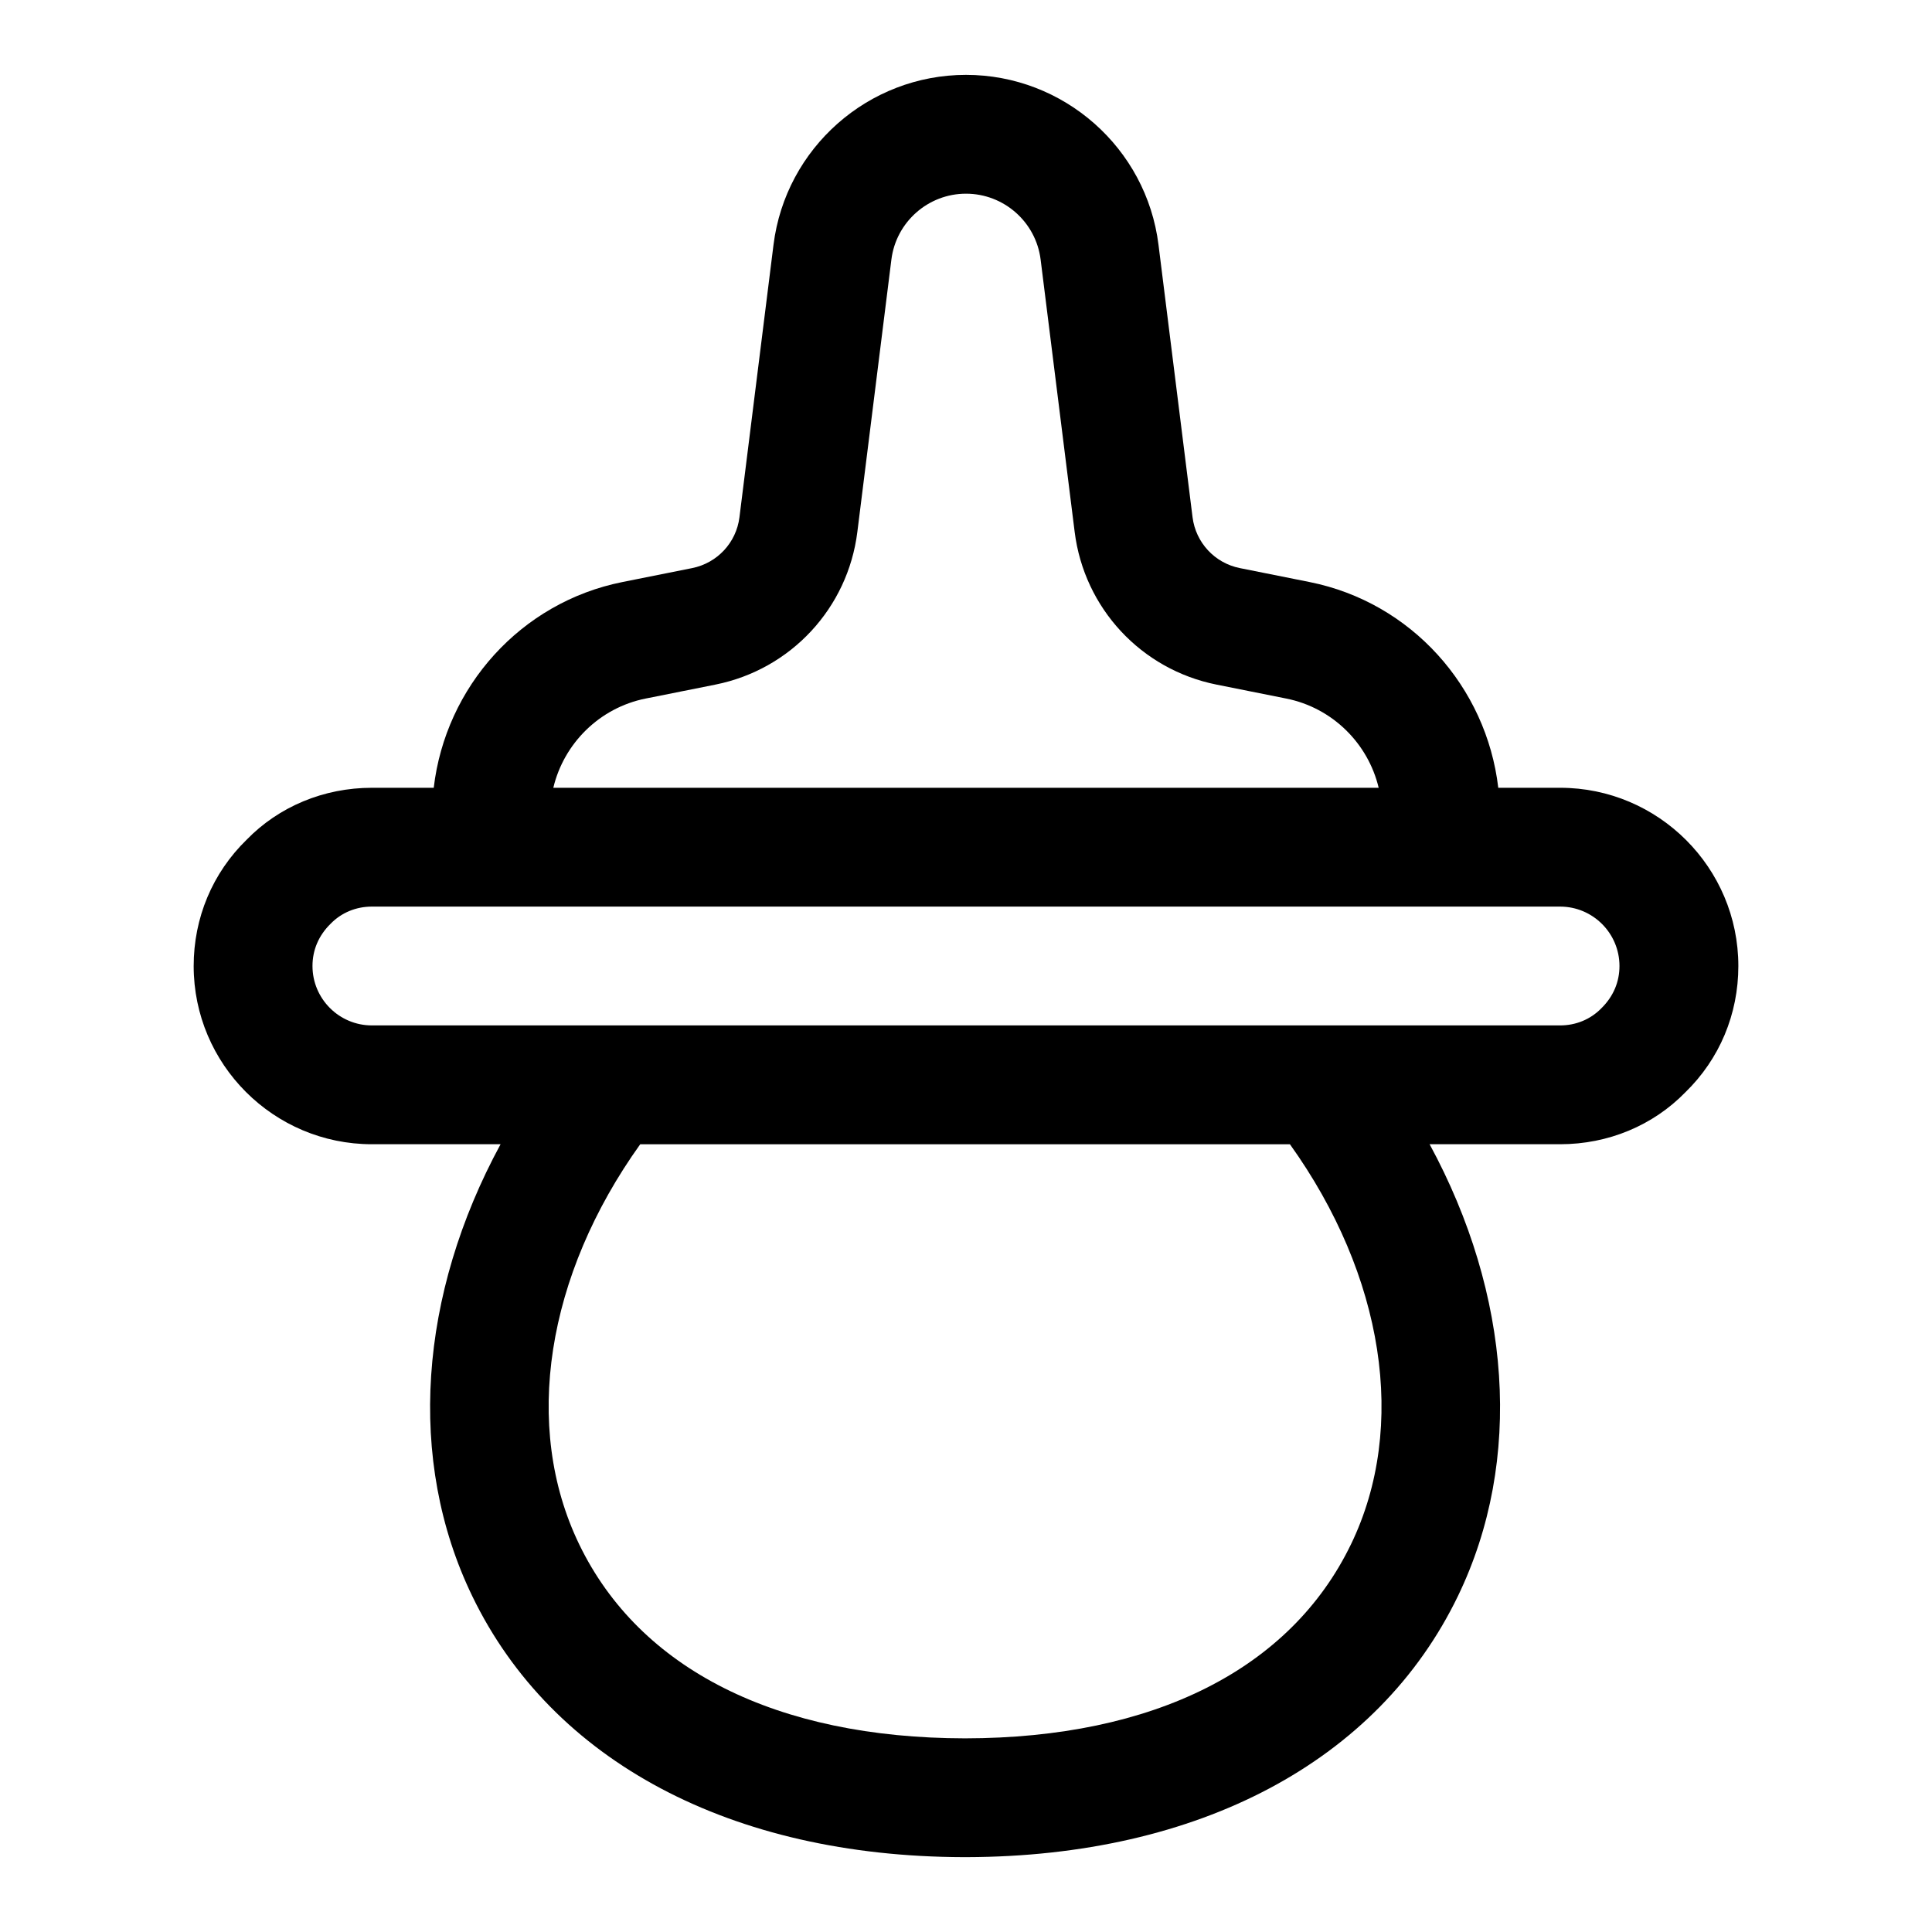
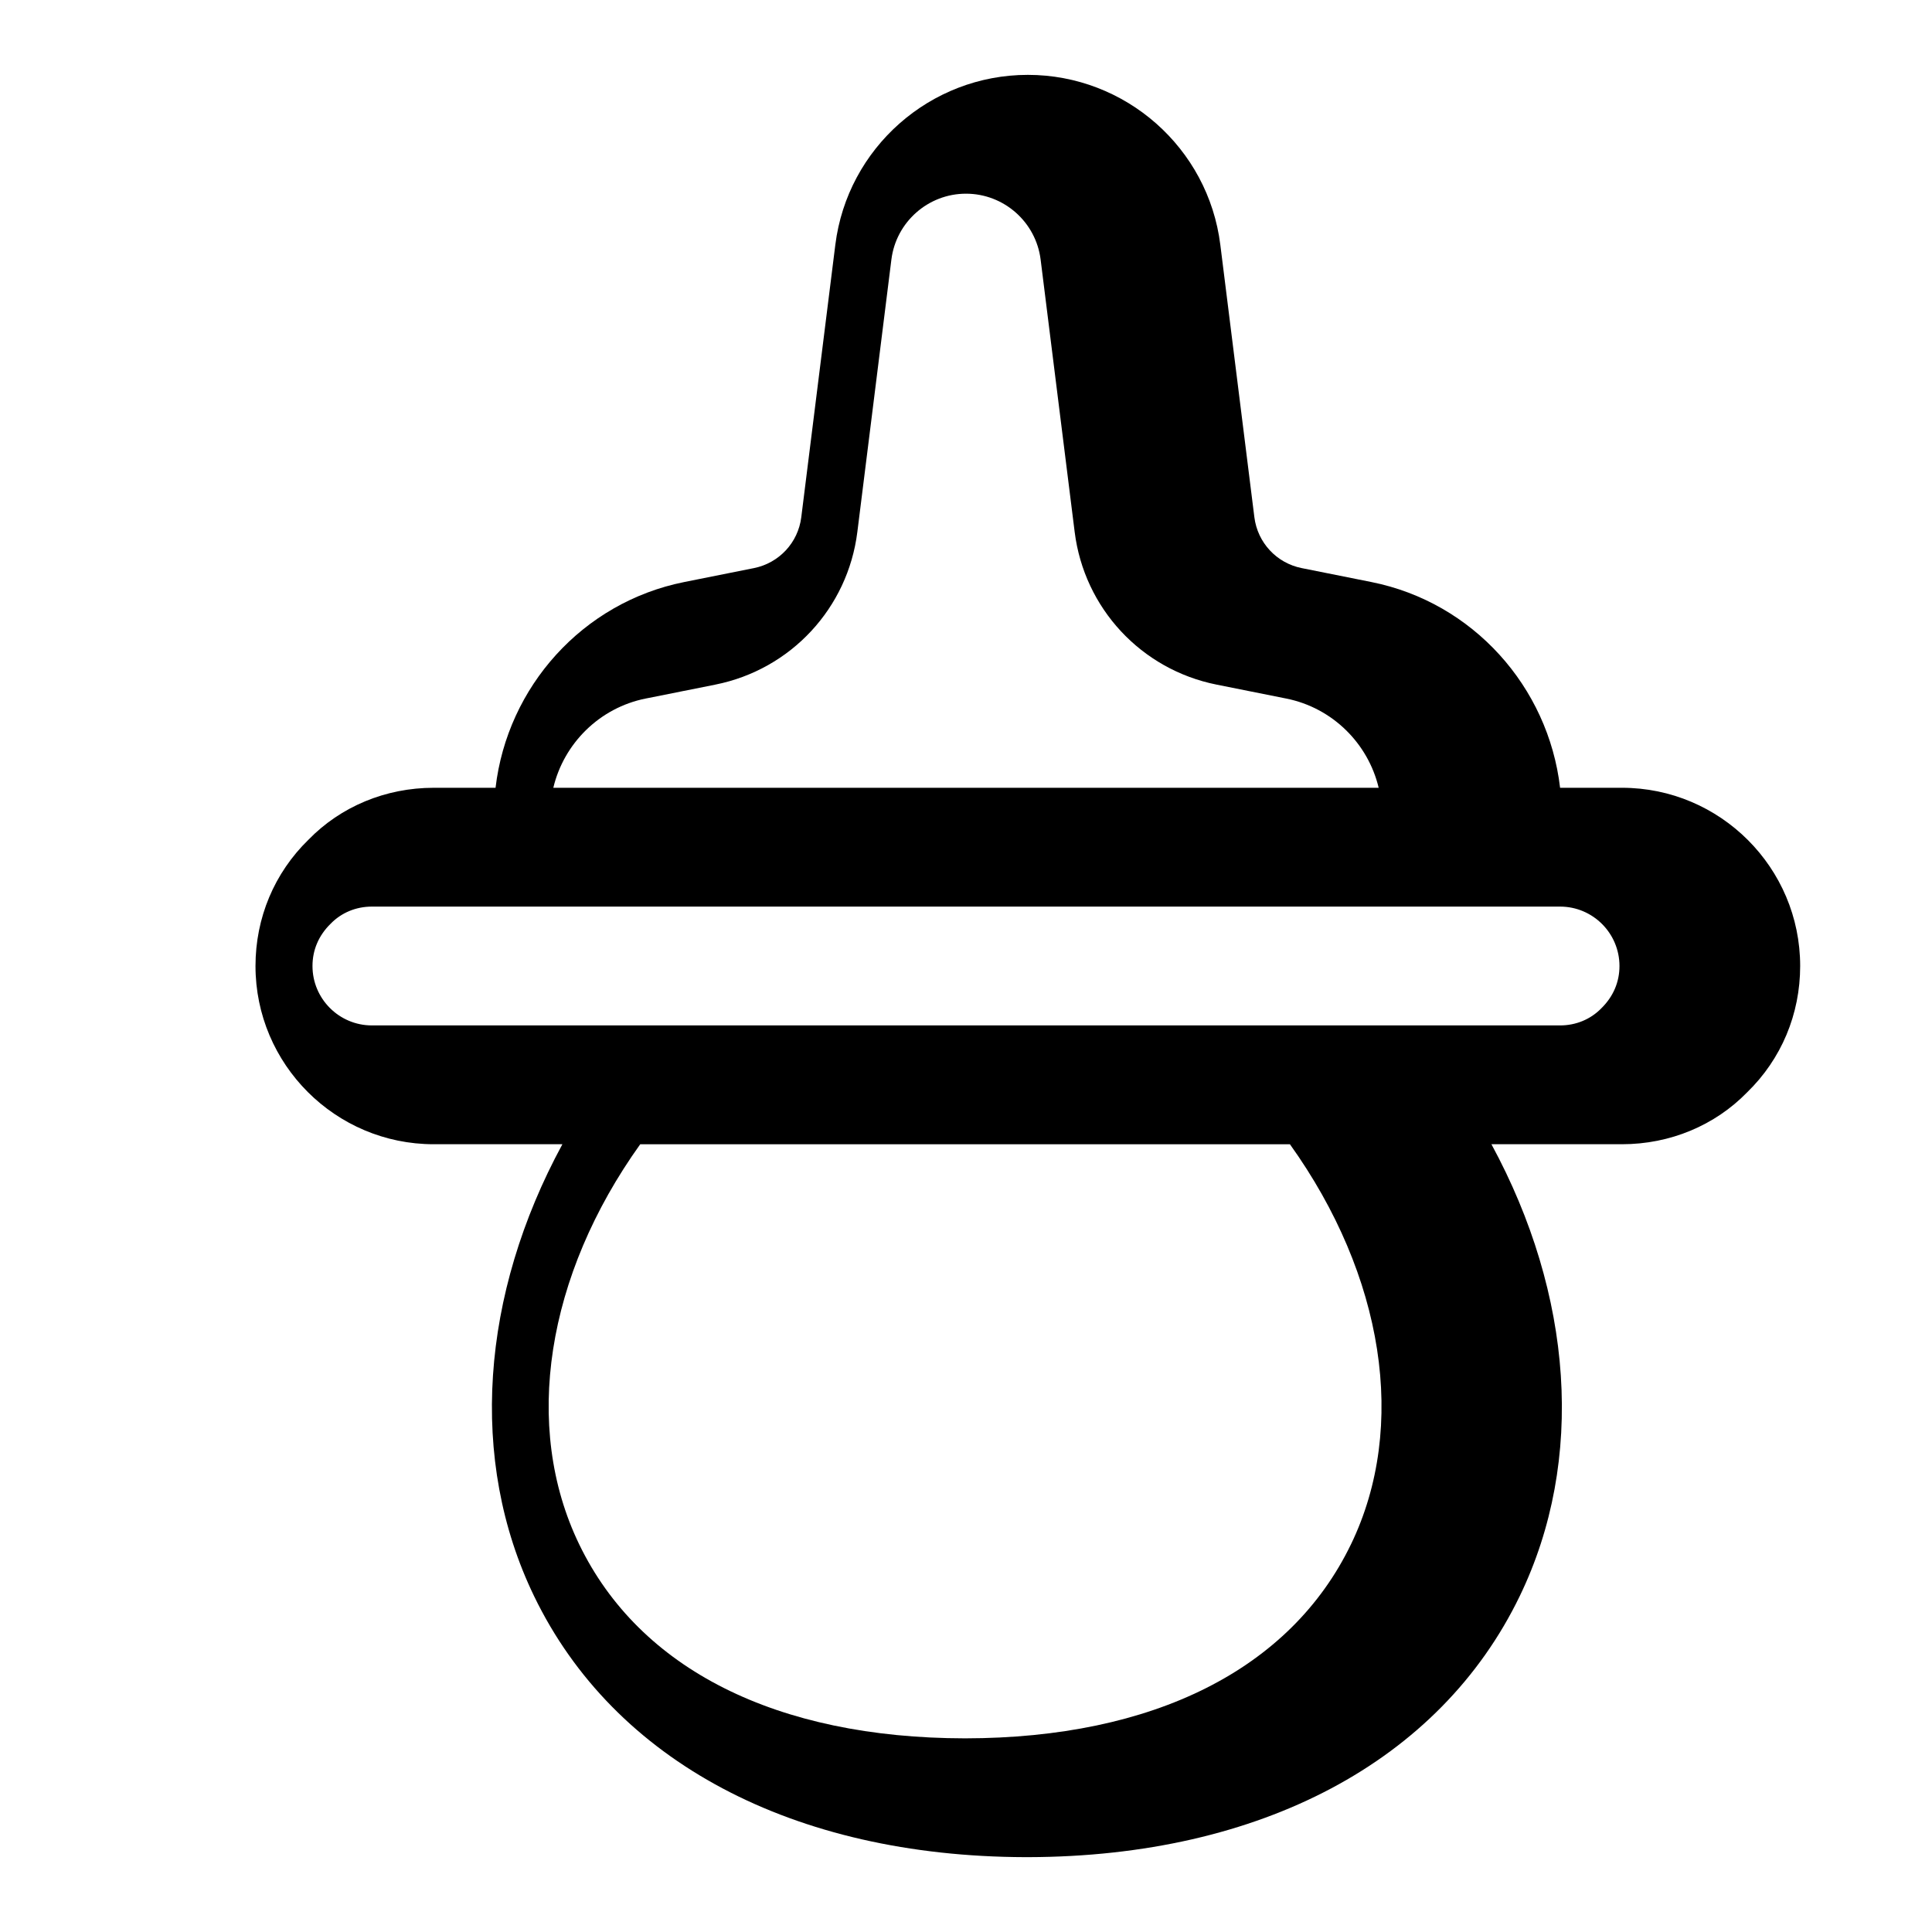
<svg xmlns="http://www.w3.org/2000/svg" fill="#000000" width="800px" height="800px" version="1.1" viewBox="144 144 512 512">
-   <path d="m557.44 352.77h-16.383c-3.133-26.758-23.066-49.129-49.992-54.52l-18.496-3.699c-6.656-1.332-11.684-6.75-12.531-13.484l-9.023-72.191c-3.195-25.676-25.137-45.035-51.012-45.035s-47.809 19.355-51.016 45.035l-9.023 72.199c-0.836 6.727-5.879 12.137-12.531 13.477l-18.504 3.699c-26.926 5.391-46.855 27.762-49.984 54.52h-16.383c-12.77 0-24.66 4.988-33.188 13.754-9.055 8.816-14.047 20.711-14.047 33.48 0 26.047 21.188 47.23 47.23 47.23h34.102c-21.59 39.789-24.961 83.656-7.504 119.75 21.188 43.812 68.617 69.004 130.19 69.18h0.176 0.477 0.176c61.57-0.176 109-25.367 130.19-69.18 17.453-36.094 14.078-79.961-7.5-119.75h34.582c12.762 0 24.645-4.988 33.18-13.754 9.074-8.816 14.055-20.711 14.055-33.477 0-26.047-21.188-47.234-47.234-47.234zm-242.34-23.648 18.504-3.699c19.973-3.996 35.086-20.258 37.602-40.453l9.023-72.191c1.246-9.945 9.738-17.449 19.773-17.449 10.031 0 18.527 7.504 19.773 17.449l9.023 72.188c2.523 20.203 17.621 36.461 37.594 40.461l18.496 3.699c12.238 2.453 21.68 11.902 24.477 23.648h-218.73c2.789-11.75 12.23-21.199 24.461-23.652zm186.91 224.16c-16.004 33.094-52.305 51.336-102.25 51.398-49.945-0.062-86.254-18.305-102.26-51.398-15.121-31.266-8.707-71.293 16.164-106.04h172.18c24.883 34.75 31.293 74.777 16.168 106.04zm66.359-142.07c-2.859 2.93-6.734 4.535-10.934 4.535h-314.88c-8.68 0-15.742-7.062-15.742-15.742 0-4.207 1.609-8.078 4.82-11.215 2.84-2.922 6.715-4.531 10.922-4.531h314.88c8.688 0 15.742 7.062 15.742 15.742 0 4.207-1.613 8.082-4.812 11.211z" />
+   <path d="m557.44 352.77c-3.133-26.758-23.066-49.129-49.992-54.52l-18.496-3.699c-6.656-1.332-11.684-6.75-12.531-13.484l-9.023-72.191c-3.195-25.676-25.137-45.035-51.012-45.035s-47.809 19.355-51.016 45.035l-9.023 72.199c-0.836 6.727-5.879 12.137-12.531 13.477l-18.504 3.699c-26.926 5.391-46.855 27.762-49.984 54.52h-16.383c-12.77 0-24.66 4.988-33.188 13.754-9.055 8.816-14.047 20.711-14.047 33.48 0 26.047 21.188 47.23 47.23 47.23h34.102c-21.59 39.789-24.961 83.656-7.504 119.75 21.188 43.812 68.617 69.004 130.19 69.18h0.176 0.477 0.176c61.57-0.176 109-25.367 130.19-69.18 17.453-36.094 14.078-79.961-7.5-119.75h34.582c12.762 0 24.645-4.988 33.18-13.754 9.074-8.816 14.055-20.711 14.055-33.477 0-26.047-21.188-47.234-47.234-47.234zm-242.34-23.648 18.504-3.699c19.973-3.996 35.086-20.258 37.602-40.453l9.023-72.191c1.246-9.945 9.738-17.449 19.773-17.449 10.031 0 18.527 7.504 19.773 17.449l9.023 72.188c2.523 20.203 17.621 36.461 37.594 40.461l18.496 3.699c12.238 2.453 21.68 11.902 24.477 23.648h-218.73c2.789-11.75 12.23-21.199 24.461-23.652zm186.91 224.16c-16.004 33.094-52.305 51.336-102.25 51.398-49.945-0.062-86.254-18.305-102.26-51.398-15.121-31.266-8.707-71.293 16.164-106.04h172.18c24.883 34.75 31.293 74.777 16.168 106.04zm66.359-142.07c-2.859 2.93-6.734 4.535-10.934 4.535h-314.88c-8.68 0-15.742-7.062-15.742-15.742 0-4.207 1.609-8.078 4.82-11.215 2.84-2.922 6.715-4.531 10.922-4.531h314.88c8.688 0 15.742 7.062 15.742 15.742 0 4.207-1.613 8.082-4.812 11.211z" />
</svg>